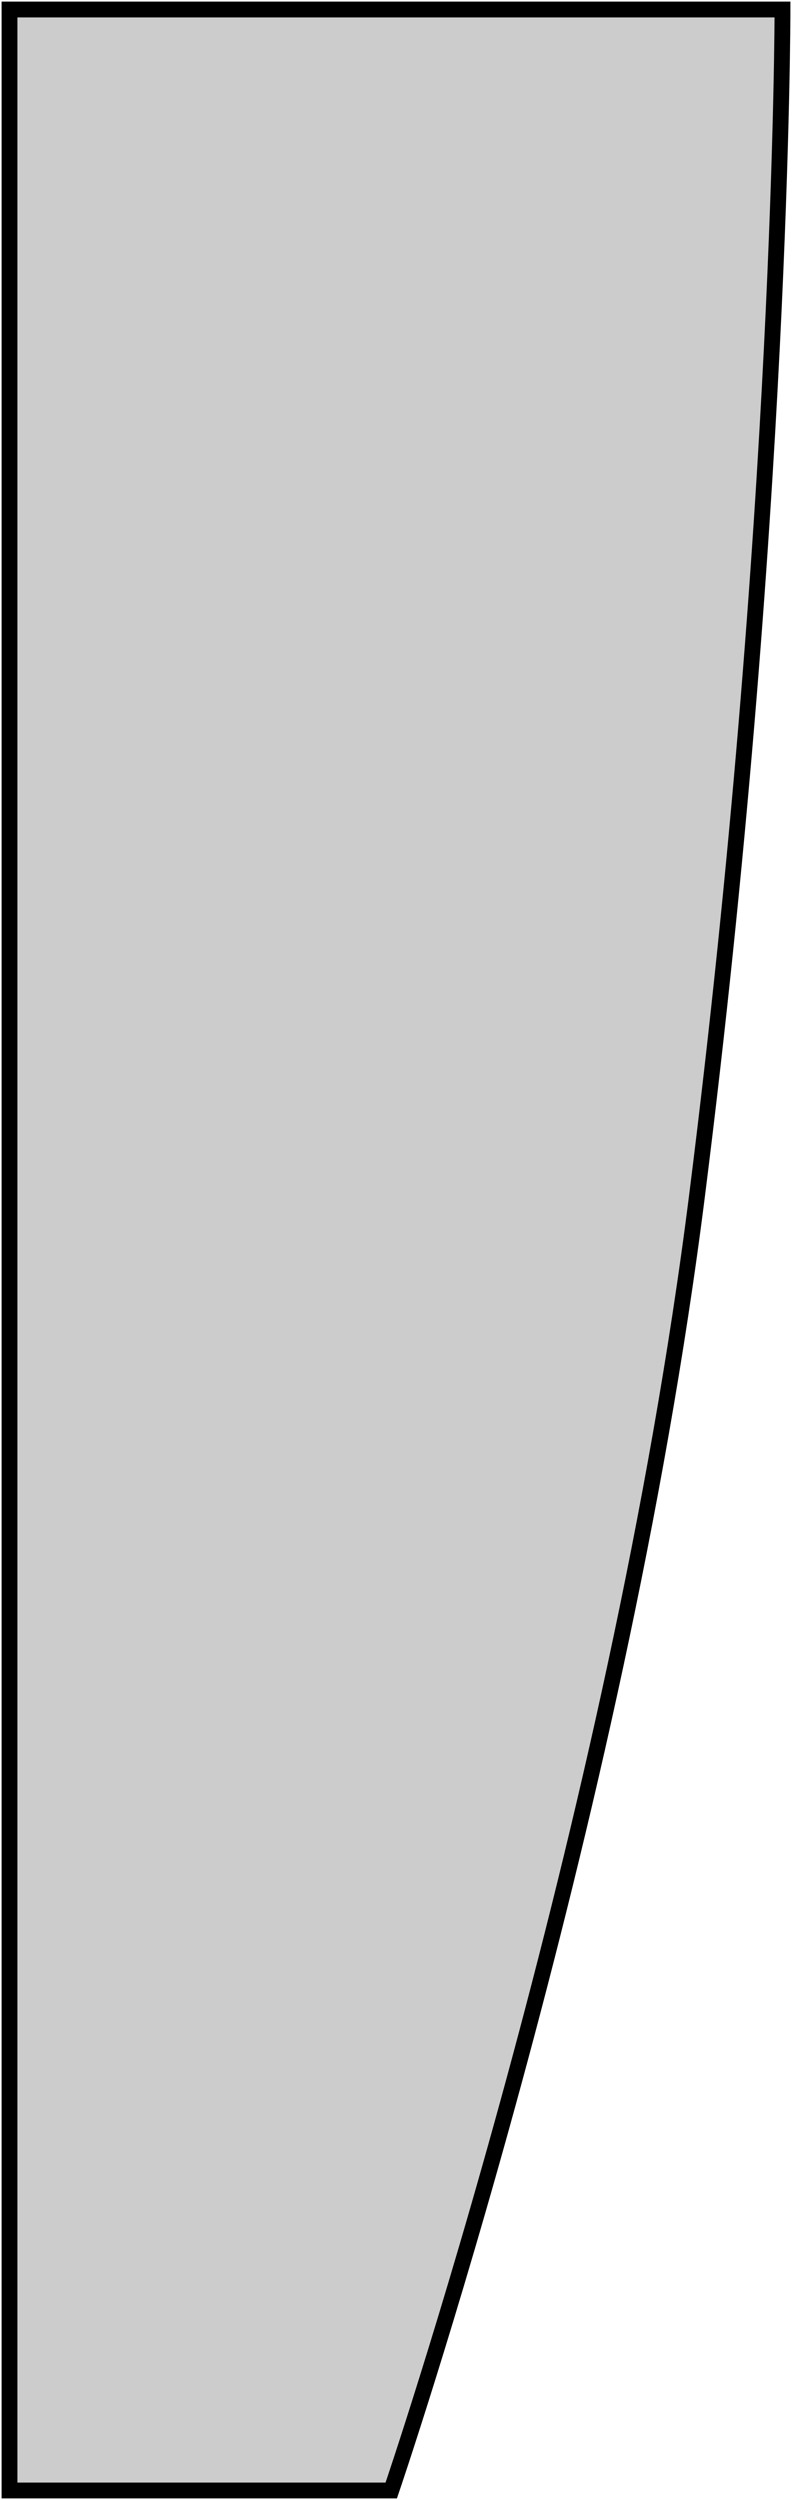
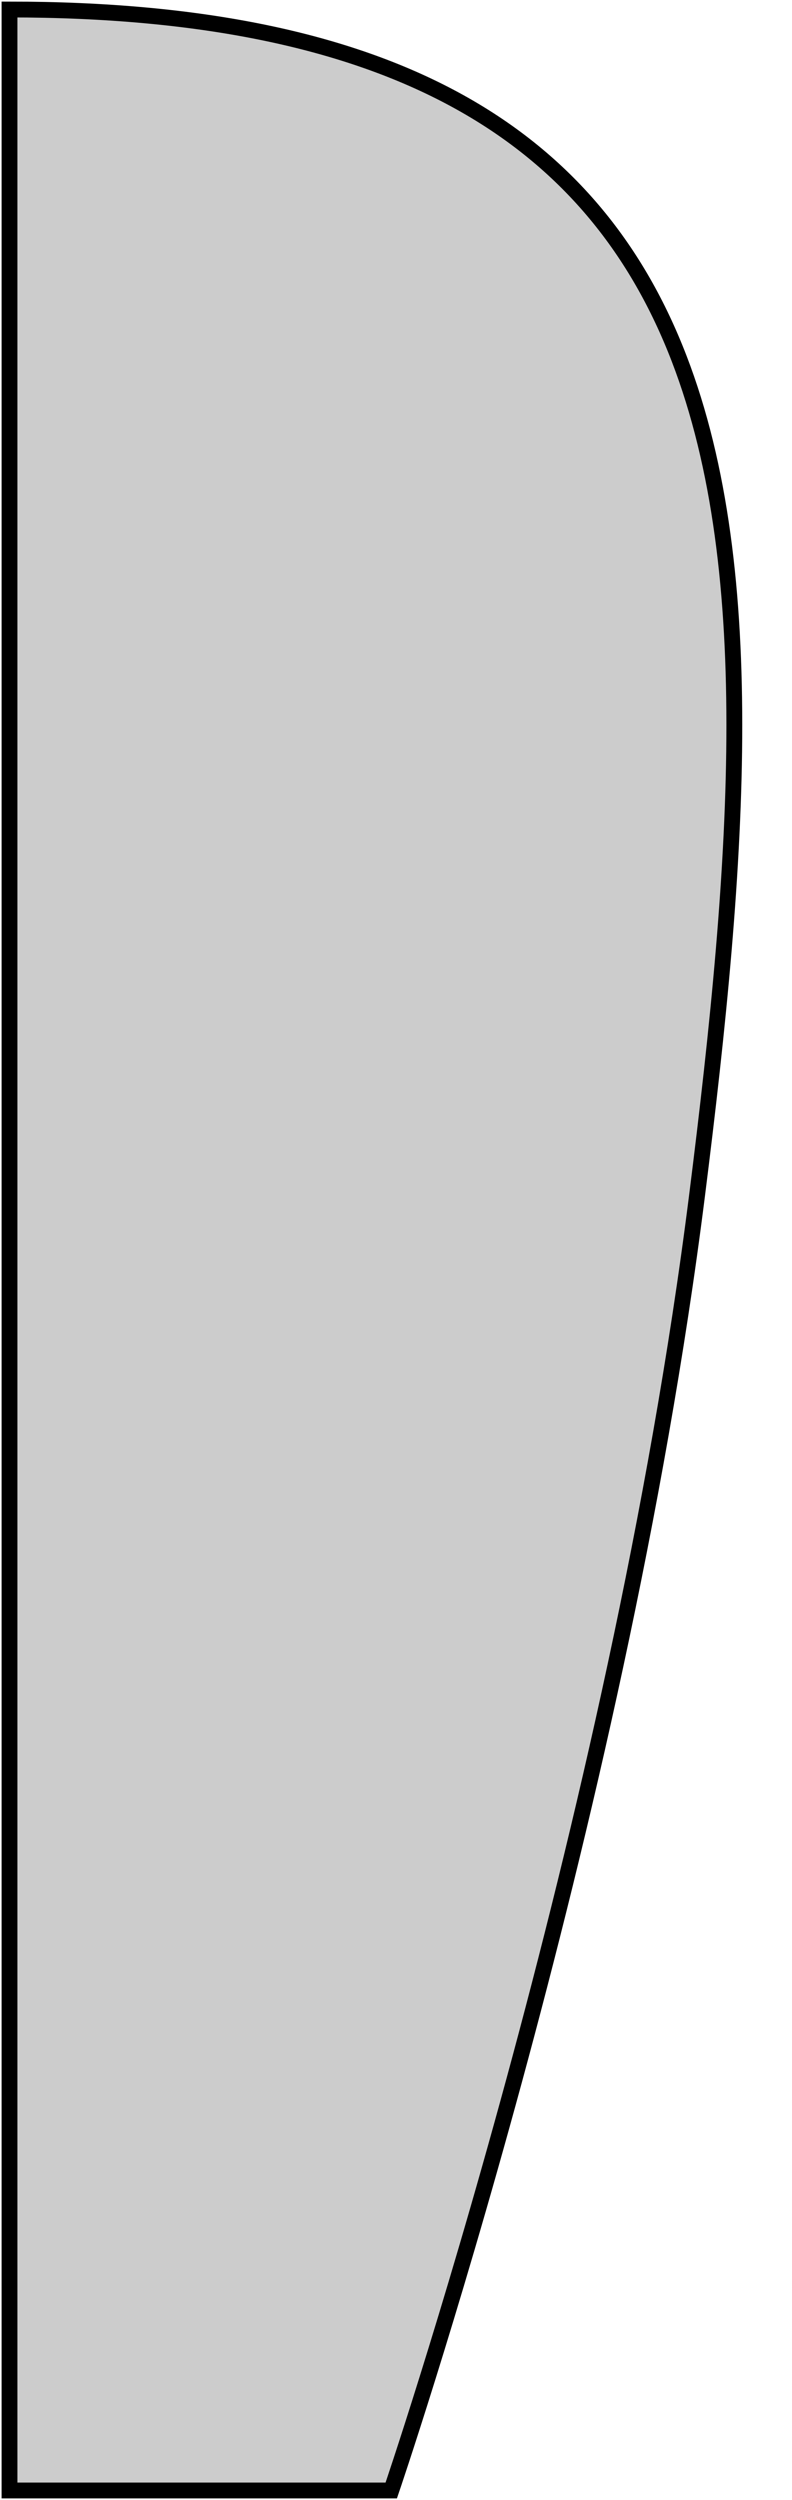
<svg xmlns="http://www.w3.org/2000/svg" width="250" height="789" viewBox="0 0 250 789" fill="none">
-   <path d="M3 3H247C247 3 247 163.5 220 377.5C194.829 577 123.5 786 123.5 786H3V3Z" fill="black" fill-opacity="0.2" stroke="black" stroke-width="5" />
+   <path d="M3 3C247 3 247 163.5 220 377.5C194.829 577 123.5 786 123.5 786H3V3Z" fill="black" fill-opacity="0.2" stroke="black" stroke-width="5" />
</svg>